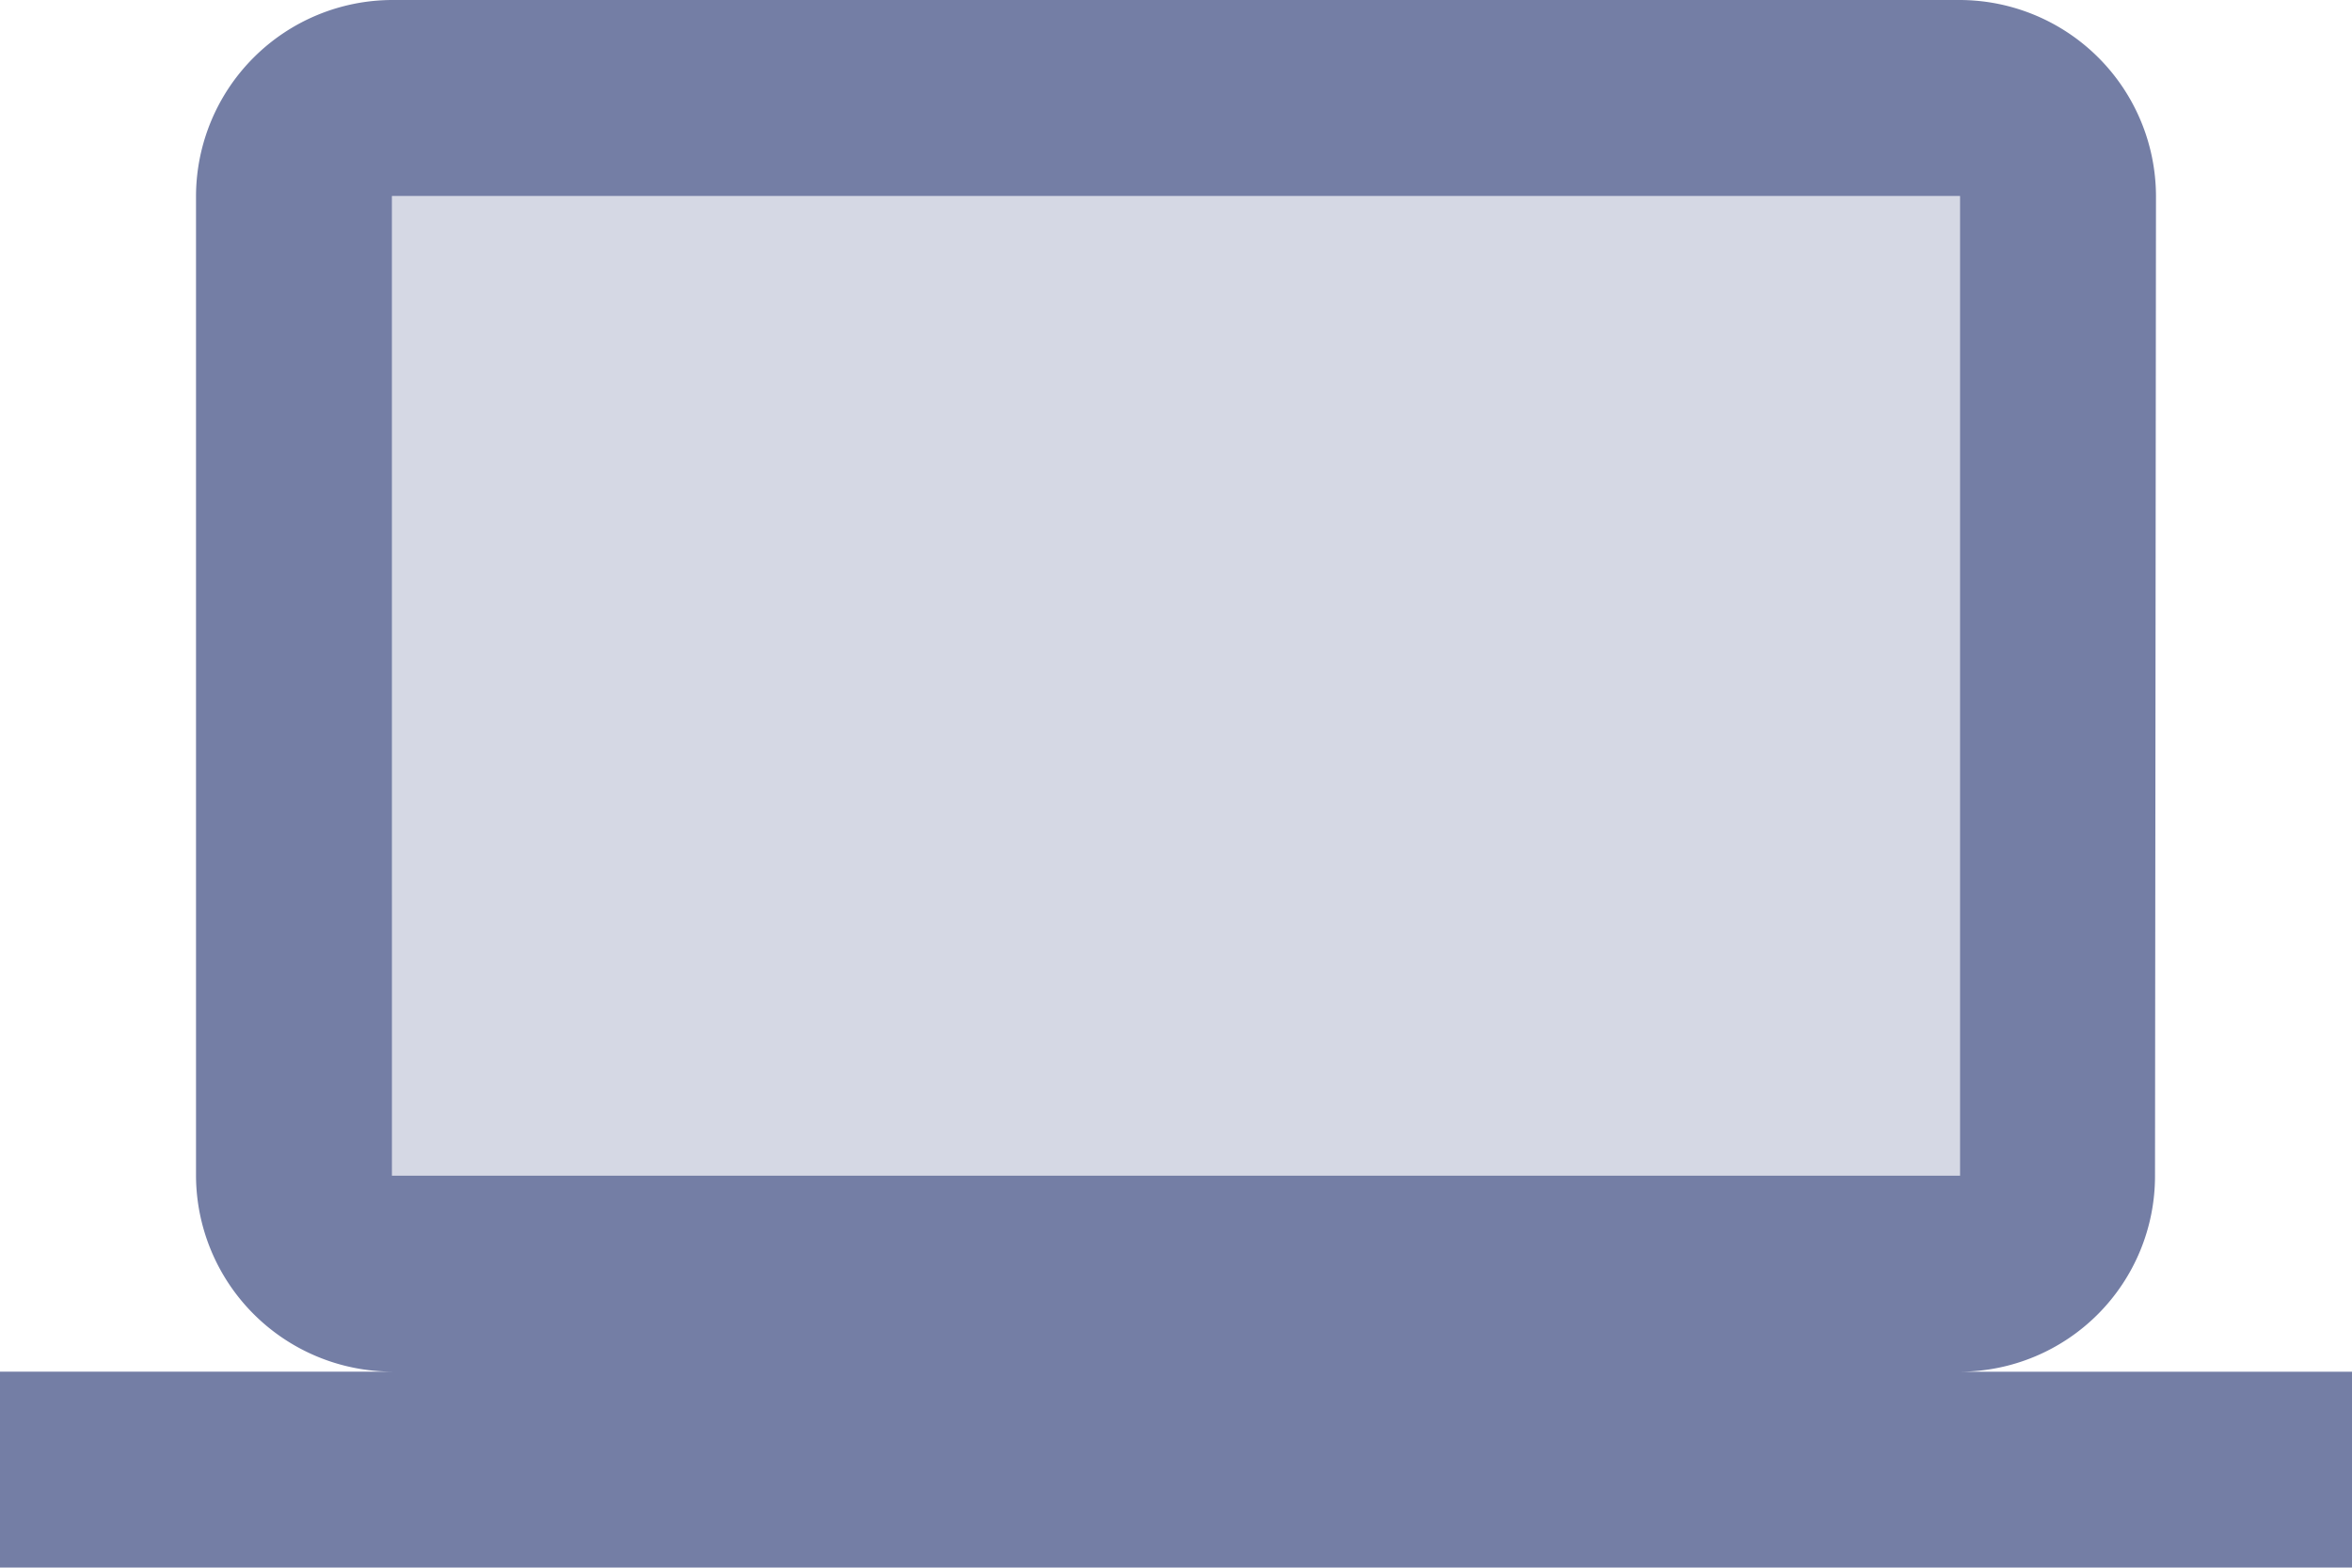
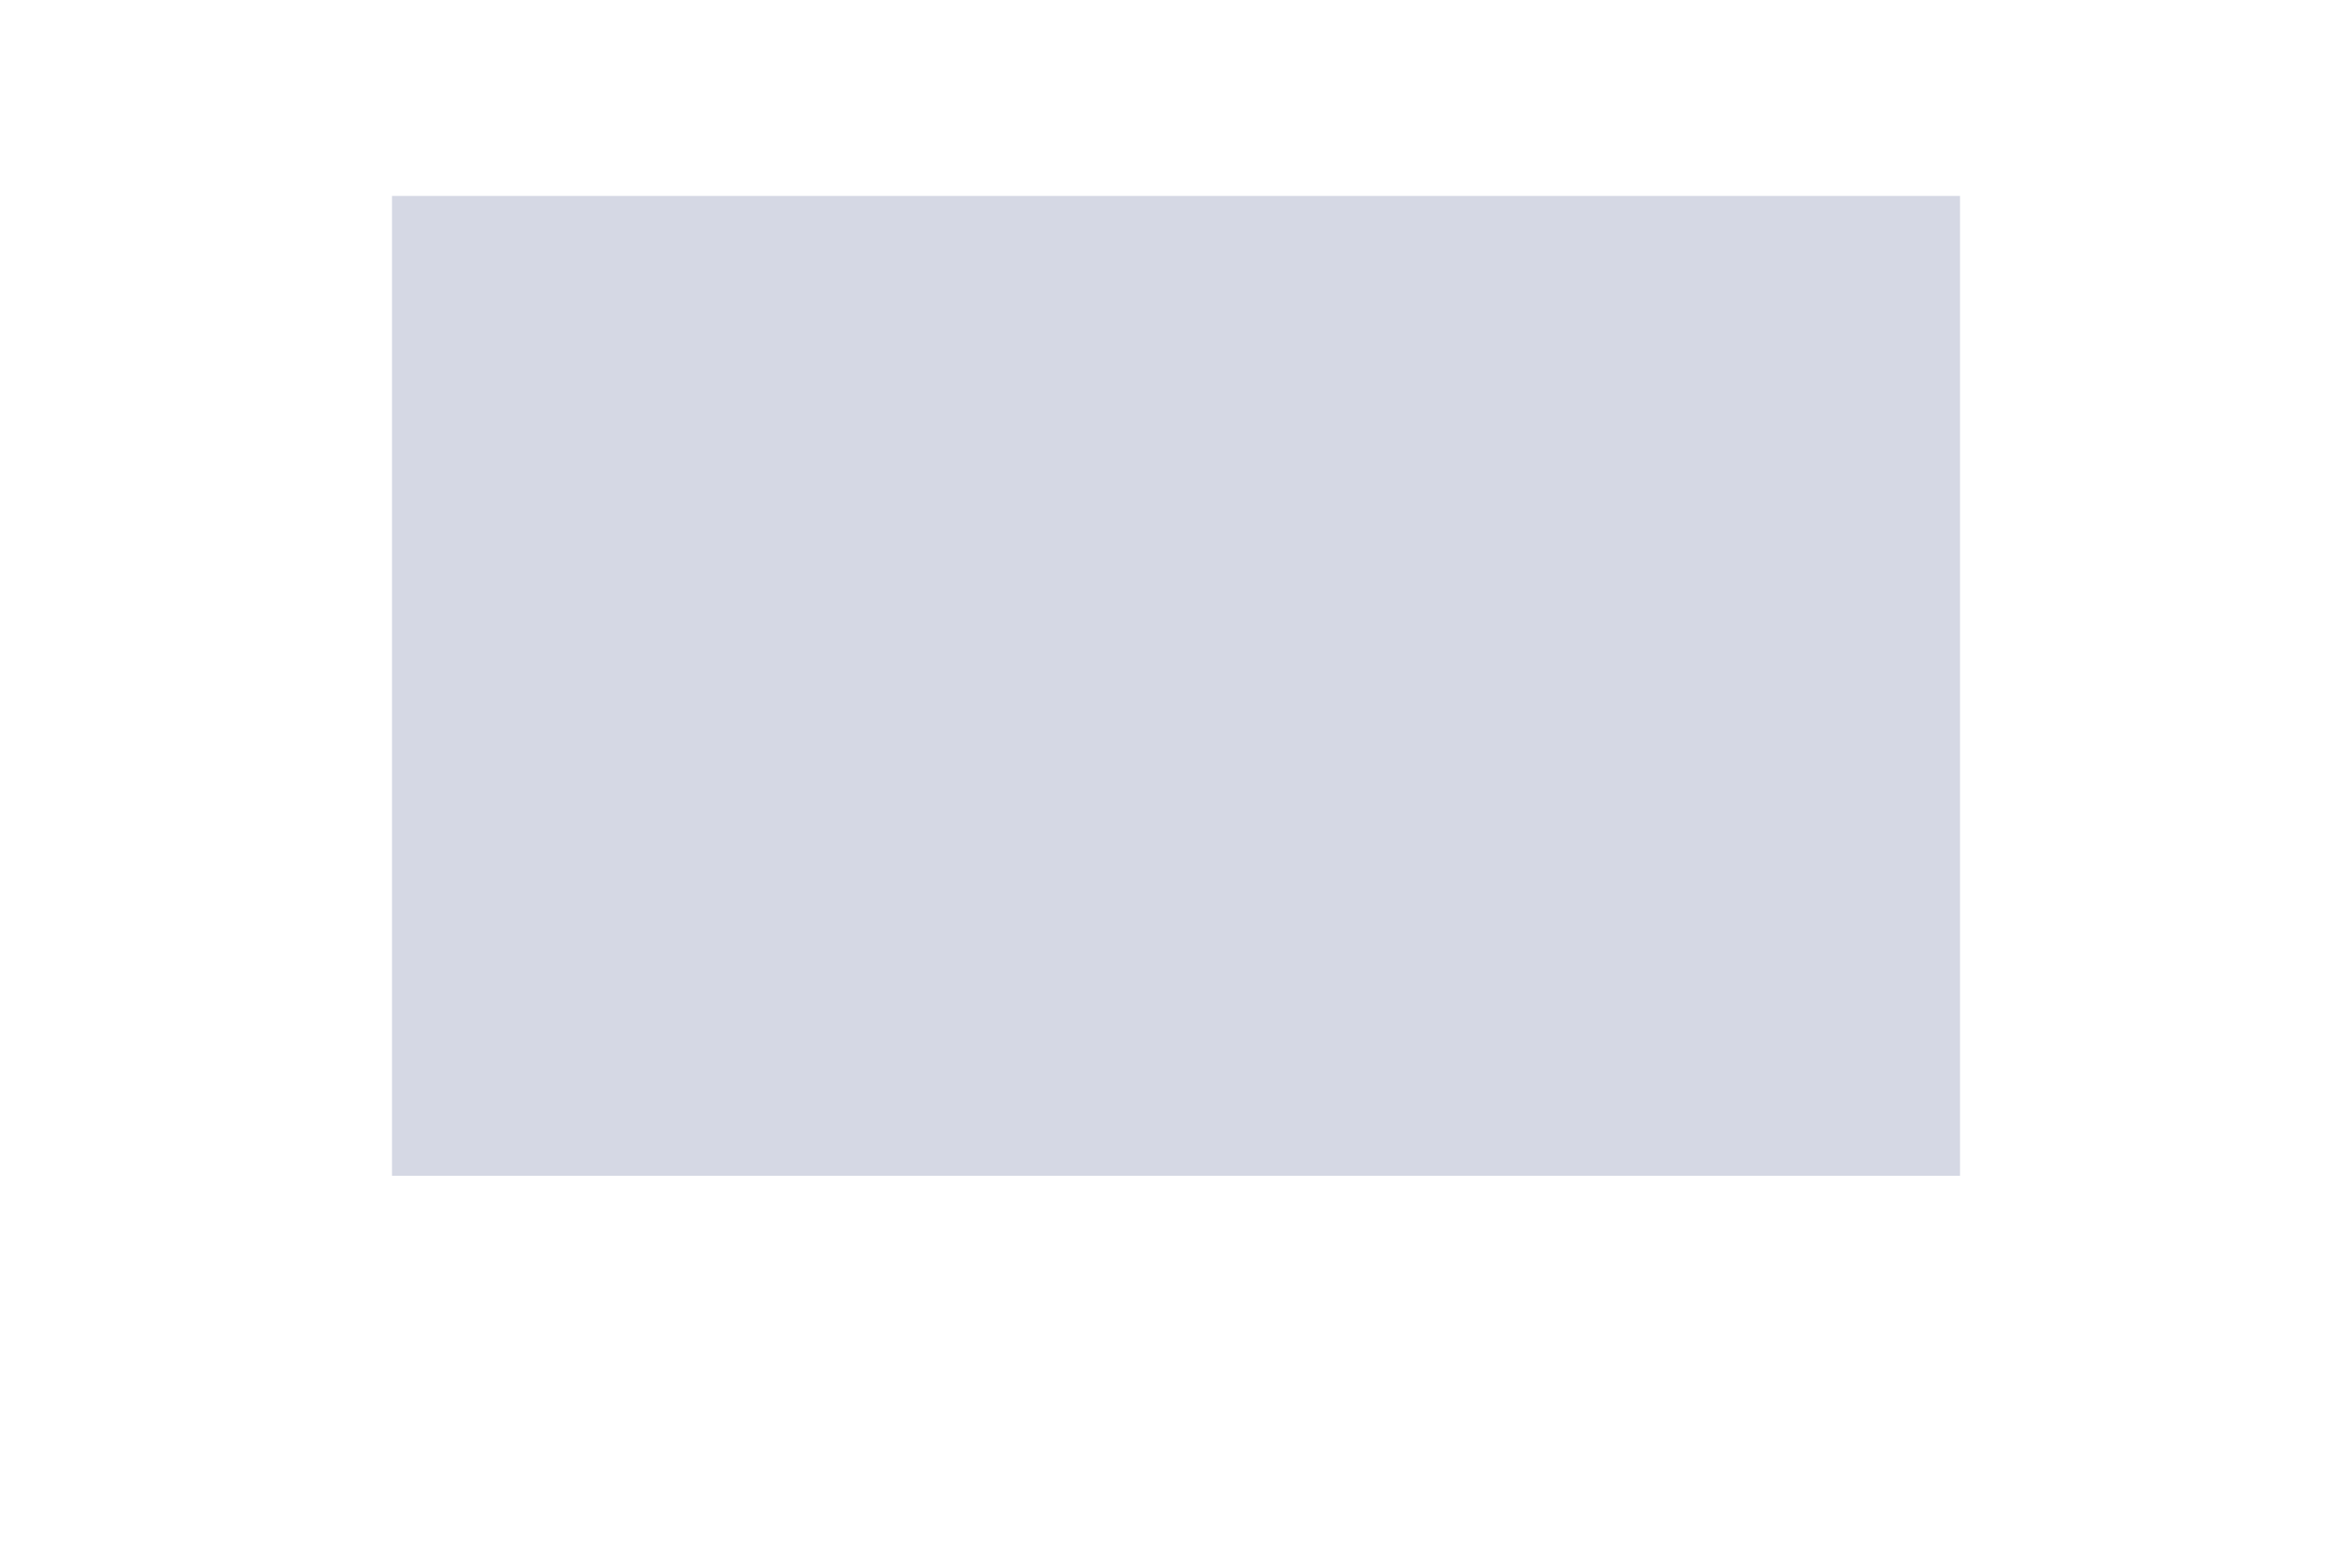
<svg xmlns="http://www.w3.org/2000/svg" width="111.208" height="74.139" viewBox="0 0 111.208 74.139">
  <defs>
    <style>
      .cls-1, .cls-2 {
        fill: #747ea5;
      }

      .cls-1 {
        opacity: 0.3;
      }
    </style>
  </defs>
  <g id="Icon_material-twotone-computer" data-name="Icon material-twotone-computer" transform="translate(0 -6)">
-     <path id="Pfad_689" data-name="Pfad 689" class="cls-1" d="M6,9H80.139V55.337H6Z" transform="translate(12.535 6.267)" />
-     <path id="Pfad_690" data-name="Pfad 690" class="cls-2" d="M92.673,70.871a9.255,9.255,0,0,0,9.221-9.267l.046-46.337A9.3,9.3,0,0,0,92.673,6H18.535a9.3,9.3,0,0,0-9.267,9.267V61.6a9.3,9.3,0,0,0,9.267,9.267H0v9.267H111.208V70.871Zm-74.139-55.6H92.673V61.6H18.535Z" />
+     <path id="Pfad_689" data-name="Pfad 689" class="cls-1" d="M6,9H80.139V55.337H6" transform="translate(12.535 6.267)" />
  </g>
</svg>